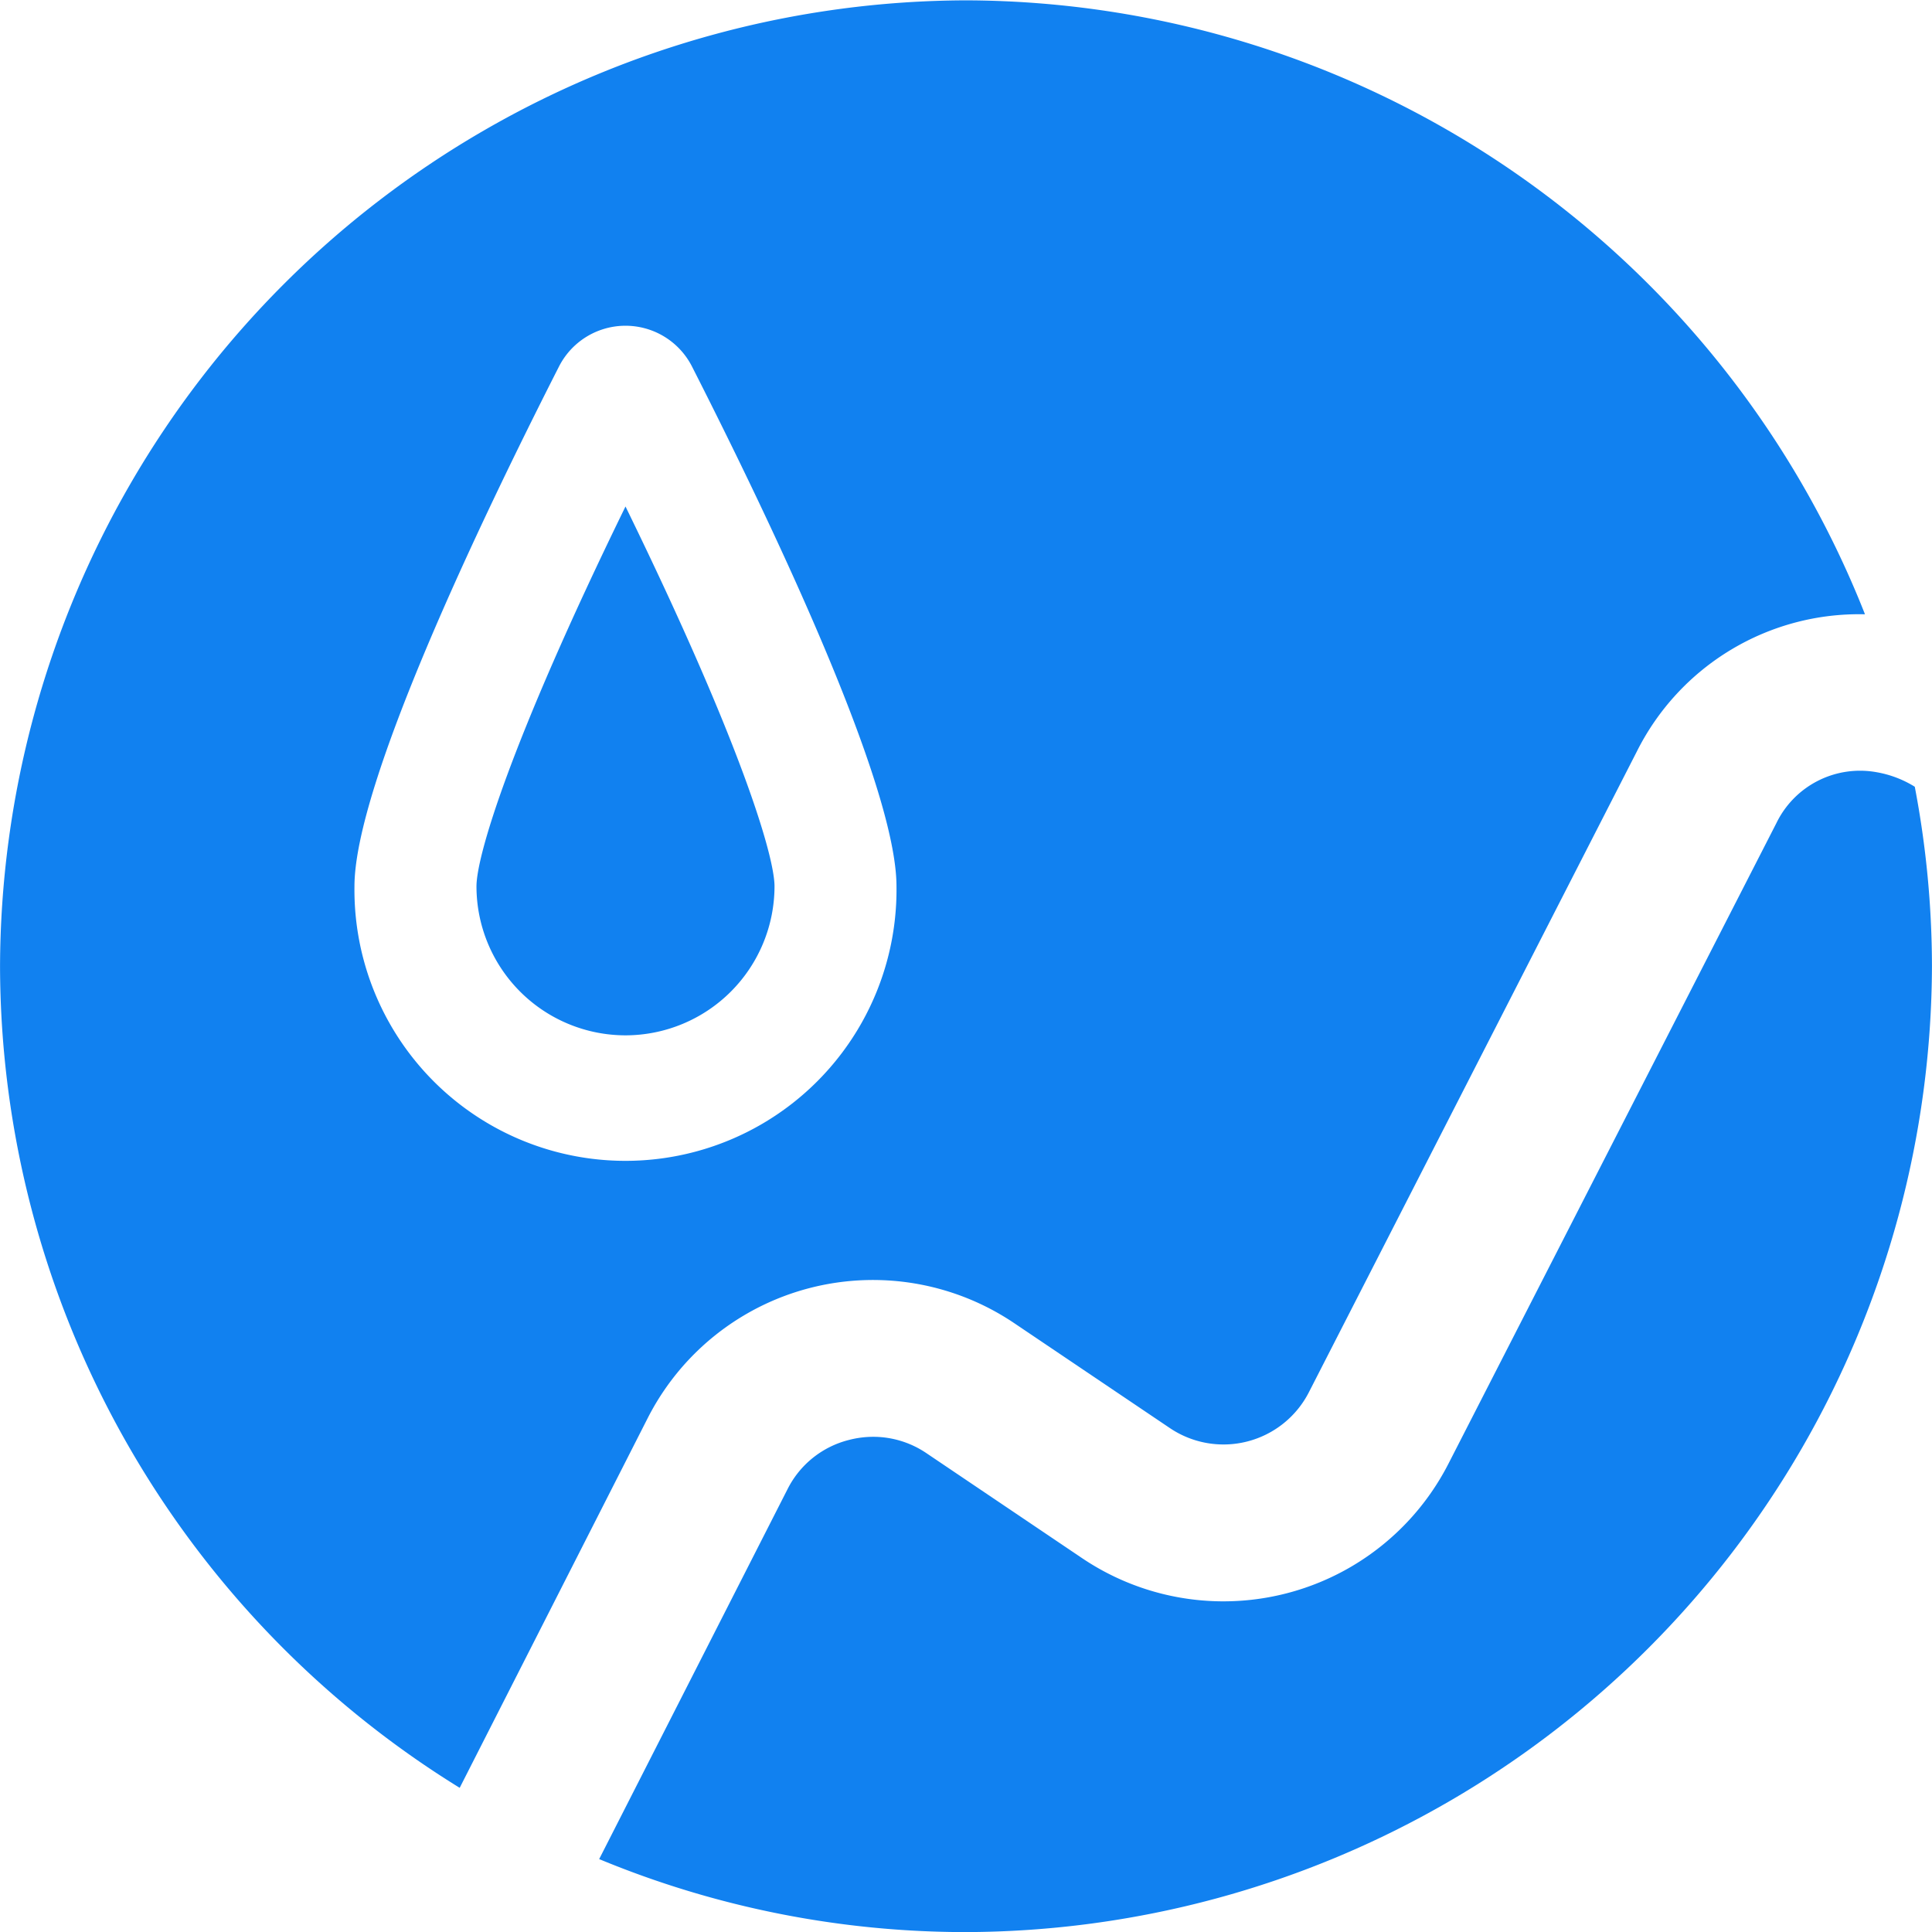
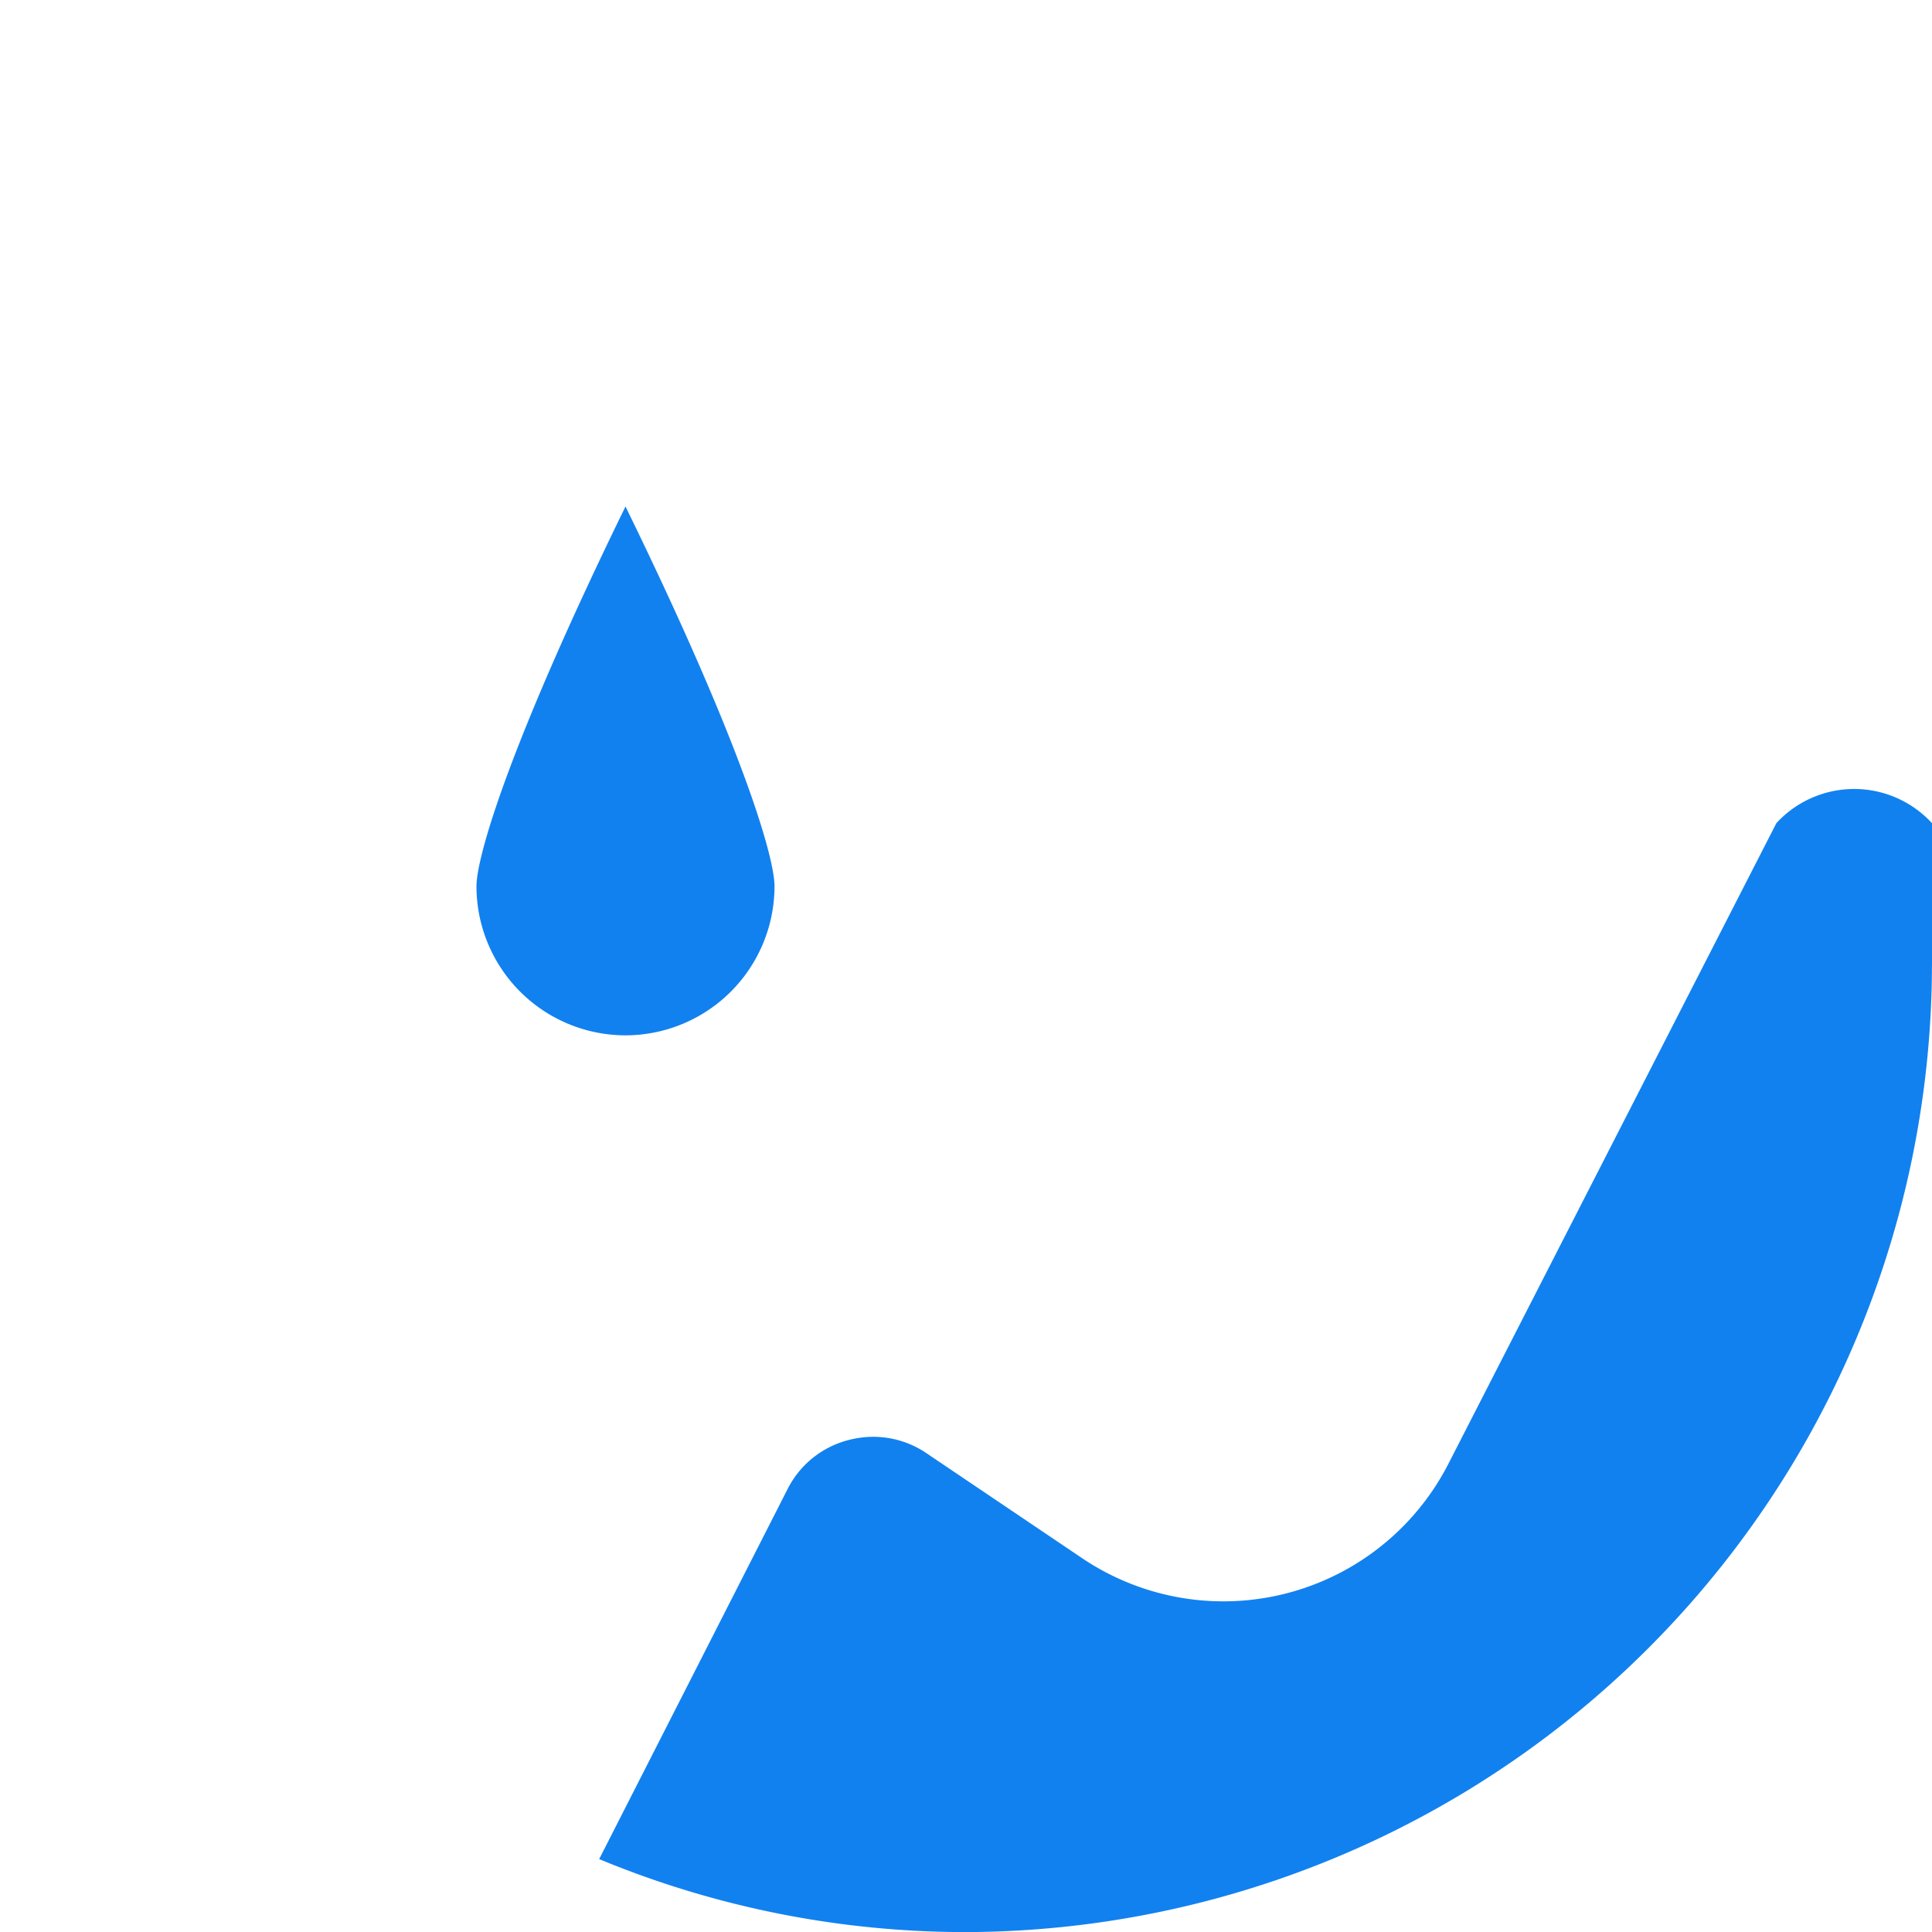
<svg xmlns="http://www.w3.org/2000/svg" width="45" height="45" viewBox="0 0 45 45">
  <defs>
    <style>.a{fill:#1181f0;}</style>
  </defs>
  <g transform="translate(-4448.276 -3705.636)">
-     <path class="a" d="M4499.755,3737.808l-7.638,14.92a5.888,5.888,0,0,1-8.532,2.2l-3.624-2.444a2.209,2.209,0,0,0-1.239-.383,2.261,2.261,0,0,0-.568.073,2.2,2.2,0,0,0-1.432,1.149l-4.386,8.614a22.29,22.29,0,0,0,8.543,1.7h0a22.566,22.566,0,0,0,22.5-22.5h0a22.4,22.4,0,0,0-.4-4.177,2.488,2.488,0,0,0-.891-.339A2.165,2.165,0,0,0,4499.755,3737.808Z" transform="translate(-10.104 -12.999)" />
+     <path class="a" d="M4499.755,3737.808l-7.638,14.92a5.888,5.888,0,0,1-8.532,2.2l-3.624-2.444a2.209,2.209,0,0,0-1.239-.383,2.261,2.261,0,0,0-.568.073,2.2,2.2,0,0,0-1.432,1.149l-4.386,8.614a22.29,22.29,0,0,0,8.543,1.7h0a22.566,22.566,0,0,0,22.5-22.5h0A2.165,2.165,0,0,0,4499.755,3737.808Z" transform="translate(-10.104 -12.999)" />
    <path class="a" d="M4470.879,3738.292a3.475,3.475,0,0,0,3.471-3.47c0-.688-.76-3.3-3.471-8.848-2.711,5.549-3.471,8.16-3.471,8.848A3.474,3.474,0,0,0,4470.879,3738.292Z" transform="translate(-8.034 -8.541)" />
-     <path class="a" d="M4463.363,3738.665a5.887,5.887,0,0,1,8.538-2.209l3.624,2.443a2.234,2.234,0,0,0,3.237-.834l7.637-14.921a5.786,5.786,0,0,1,5.316-3.2,22.579,22.579,0,0,0-20.938-14.3h0a22.567,22.567,0,0,0-22.5,22.5h0a22.536,22.536,0,0,0,10.706,19.134Zm-2.068-24.49a1.738,1.738,0,0,1,3.1,0c1.869,3.676,4.762,9.746,4.762,12.107a6.313,6.313,0,1,1-12.625,0C4456.532,3723.921,4459.426,3717.85,4461.295,3714.175Z" />
  </g>
</svg>